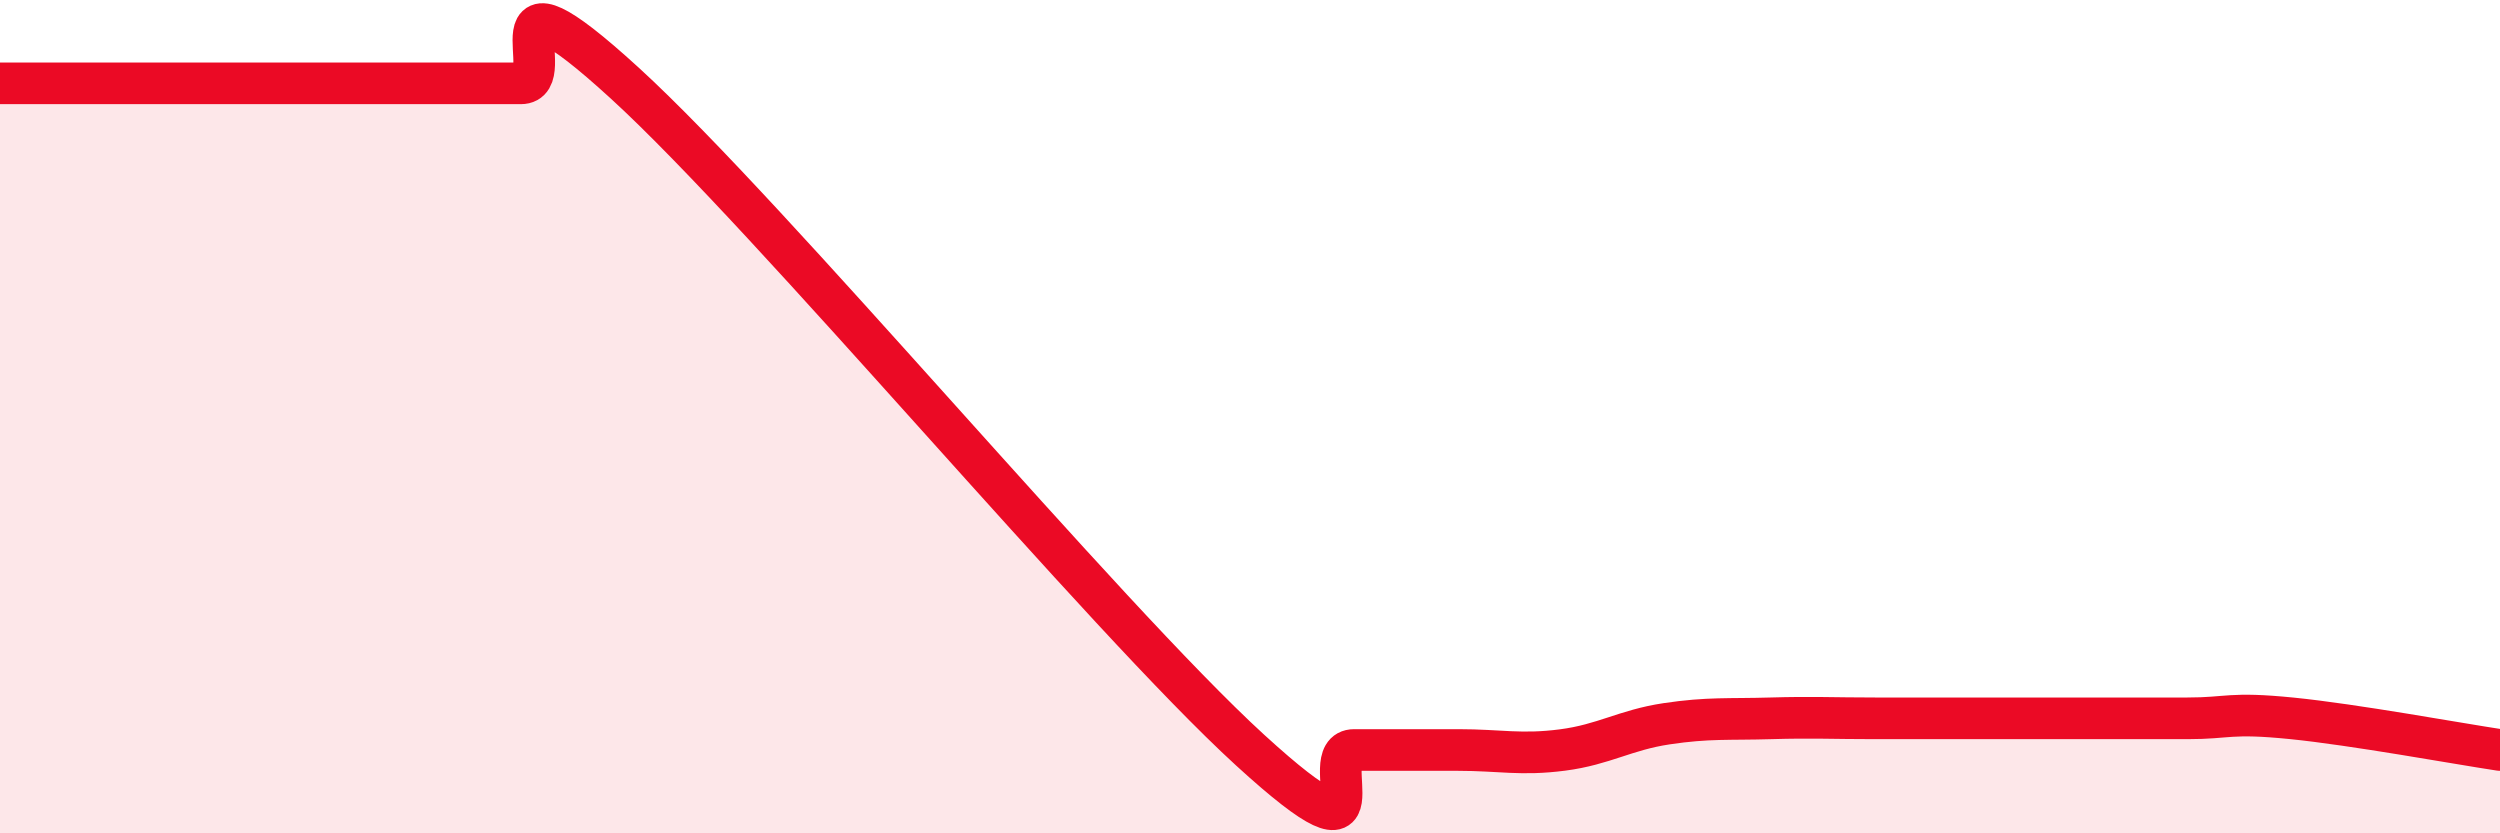
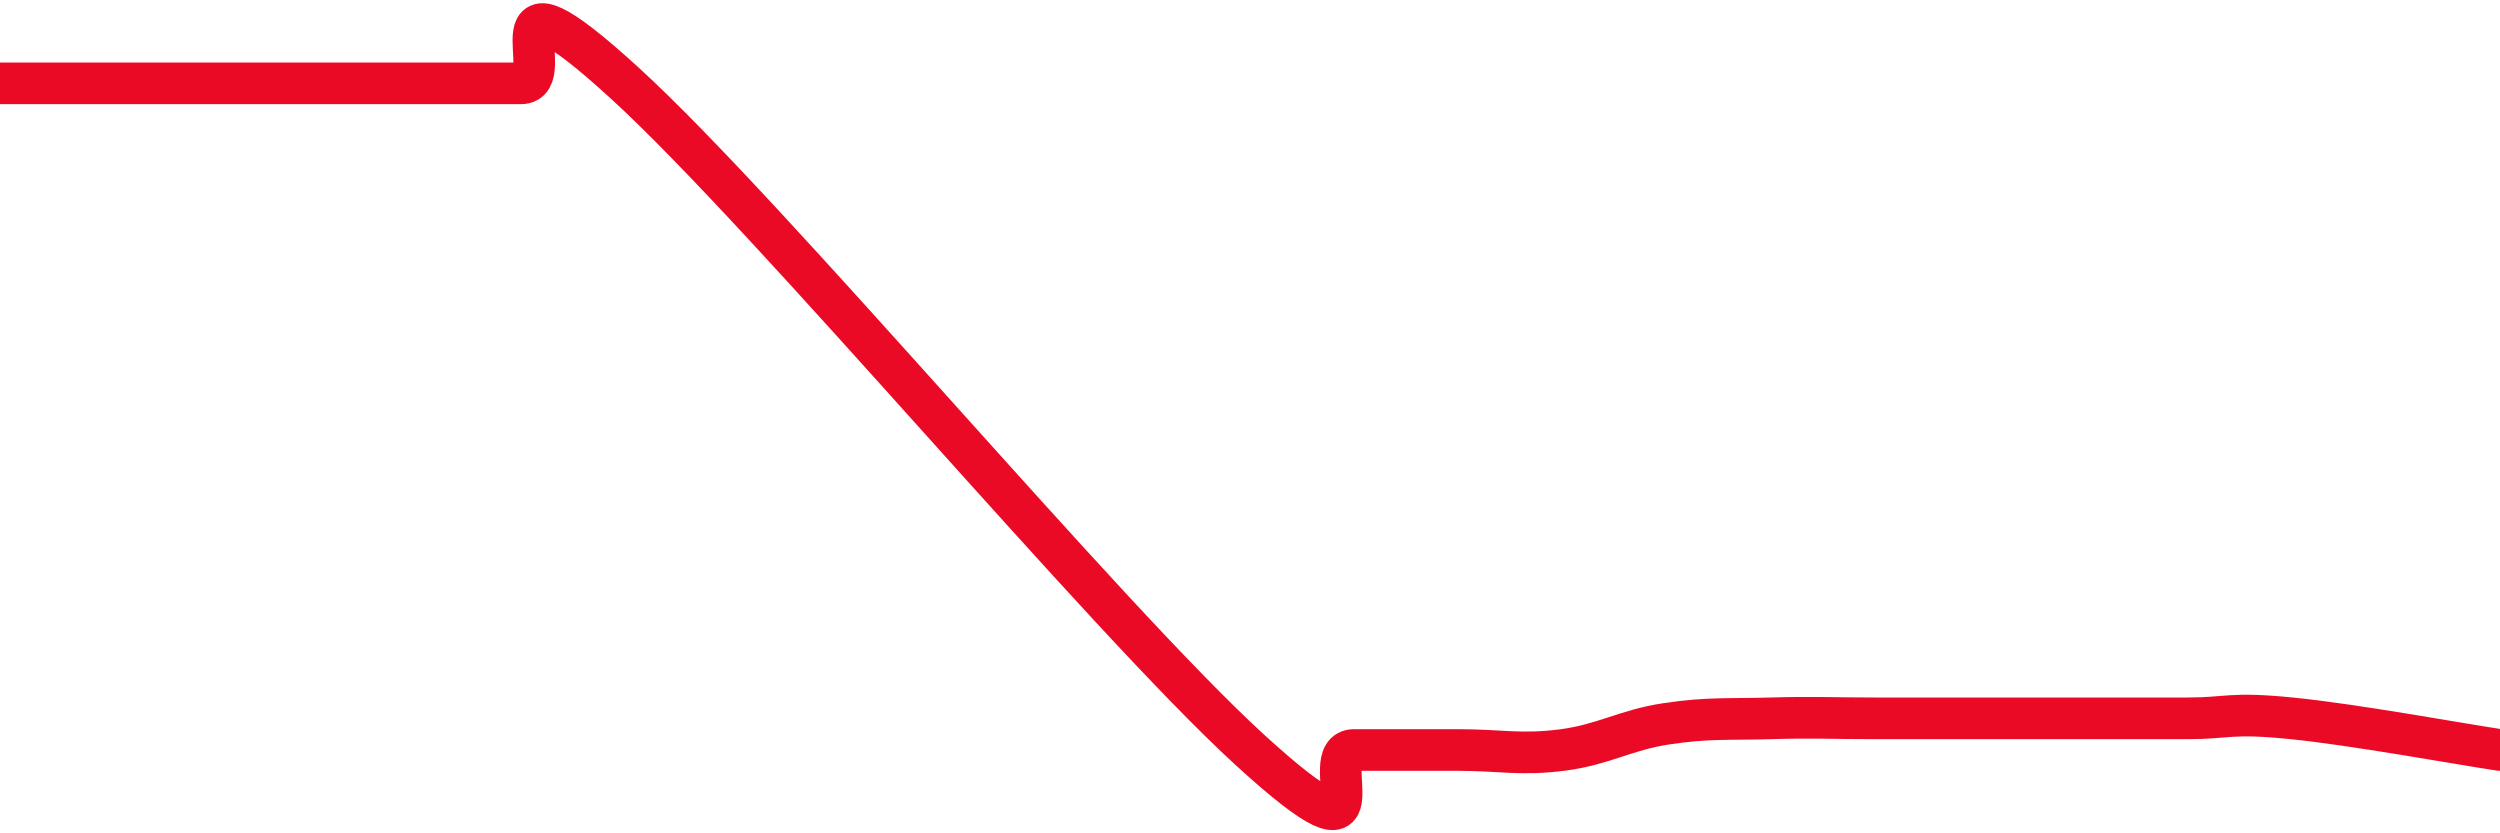
<svg xmlns="http://www.w3.org/2000/svg" width="60" height="20" viewBox="0 0 60 20">
-   <path d="M 0,2 C 0.5,2 1.5,2 2.5,2 C 3.5,2 4,2 5,2 C 6,2 6.5,2 7.5,2 C 8.5,2 9,2 10,2 C 11,2 11.5,2 12.5,2 C 13.5,2 11.5,-1.2 15,2 C 18.5,5.2 26.5,14.8 30,18 C 33.5,21.2 31.5,18 32.5,18 C 33.5,18 34,18 35,18 C 36,18 36.5,18.13 37.5,18 C 38.5,17.87 39,17.52 40,17.37 C 41,17.22 41.5,17.27 42.5,17.24 C 43.5,17.21 44,17.24 45,17.24 C 46,17.24 46.5,17.24 47.5,17.24 C 48.5,17.24 49,17.24 50,17.24 C 51,17.24 51.5,17.24 52.5,17.24 C 53.5,17.24 53.5,17.09 55,17.24 C 56.5,17.39 59,17.85 60,18L60 20L0 20Z" fill="#EB0A25" opacity="0.1" stroke-linecap="round" stroke-linejoin="round" />
-   <path d="M 0,2 C 0.5,2 1.5,2 2.5,2 C 3.5,2 4,2 5,2 C 6,2 6.5,2 7.5,2 C 8.5,2 9,2 10,2 C 11,2 11.5,2 12.5,2 C 13.5,2 11.5,-1.2 15,2 C 18.5,5.2 26.5,14.8 30,18 C 33.5,21.2 31.5,18 32.5,18 C 33.5,18 34,18 35,18 C 36,18 36.5,18.13 37.5,18 C 38.5,17.87 39,17.52 40,17.37 C 41,17.22 41.5,17.27 42.5,17.24 C 43.5,17.21 44,17.24 45,17.24 C 46,17.24 46.5,17.24 47.5,17.24 C 48.5,17.24 49,17.24 50,17.24 C 51,17.24 51.5,17.24 52.5,17.24 C 53.5,17.24 53.5,17.09 55,17.24 C 56.5,17.39 59,17.85 60,18" stroke="#EB0A25" stroke-width="1" fill="none" stroke-linecap="round" stroke-linejoin="round" />
+   <path d="M 0,2 C 3.5,2 4,2 5,2 C 6,2 6.5,2 7.5,2 C 8.5,2 9,2 10,2 C 11,2 11.5,2 12.5,2 C 13.5,2 11.5,-1.2 15,2 C 18.5,5.2 26.5,14.8 30,18 C 33.5,21.2 31.5,18 32.5,18 C 33.5,18 34,18 35,18 C 36,18 36.5,18.13 37.5,18 C 38.5,17.87 39,17.52 40,17.37 C 41,17.22 41.5,17.27 42.5,17.24 C 43.5,17.21 44,17.24 45,17.24 C 46,17.24 46.5,17.24 47.5,17.24 C 48.5,17.24 49,17.24 50,17.24 C 51,17.24 51.5,17.24 52.5,17.24 C 53.5,17.24 53.5,17.09 55,17.24 C 56.5,17.39 59,17.85 60,18" stroke="#EB0A25" stroke-width="1" fill="none" stroke-linecap="round" stroke-linejoin="round" />
</svg>